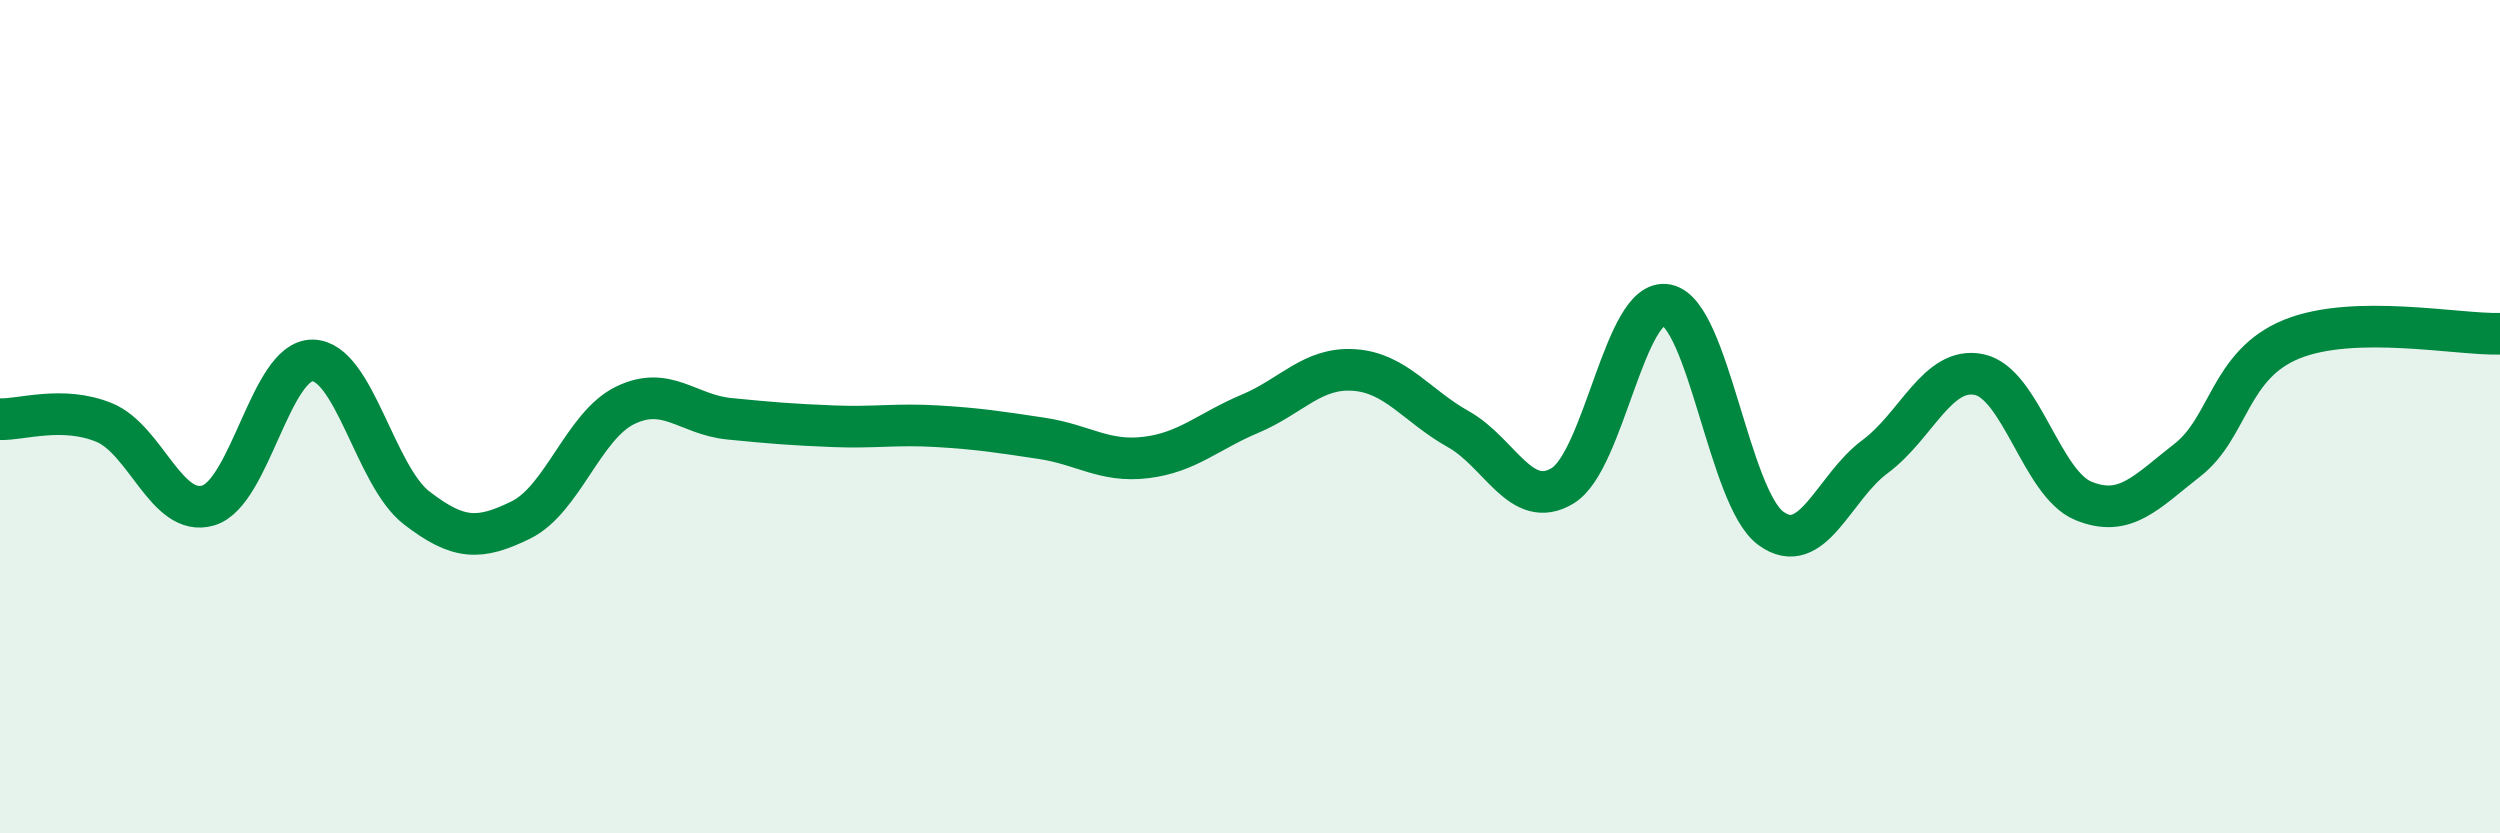
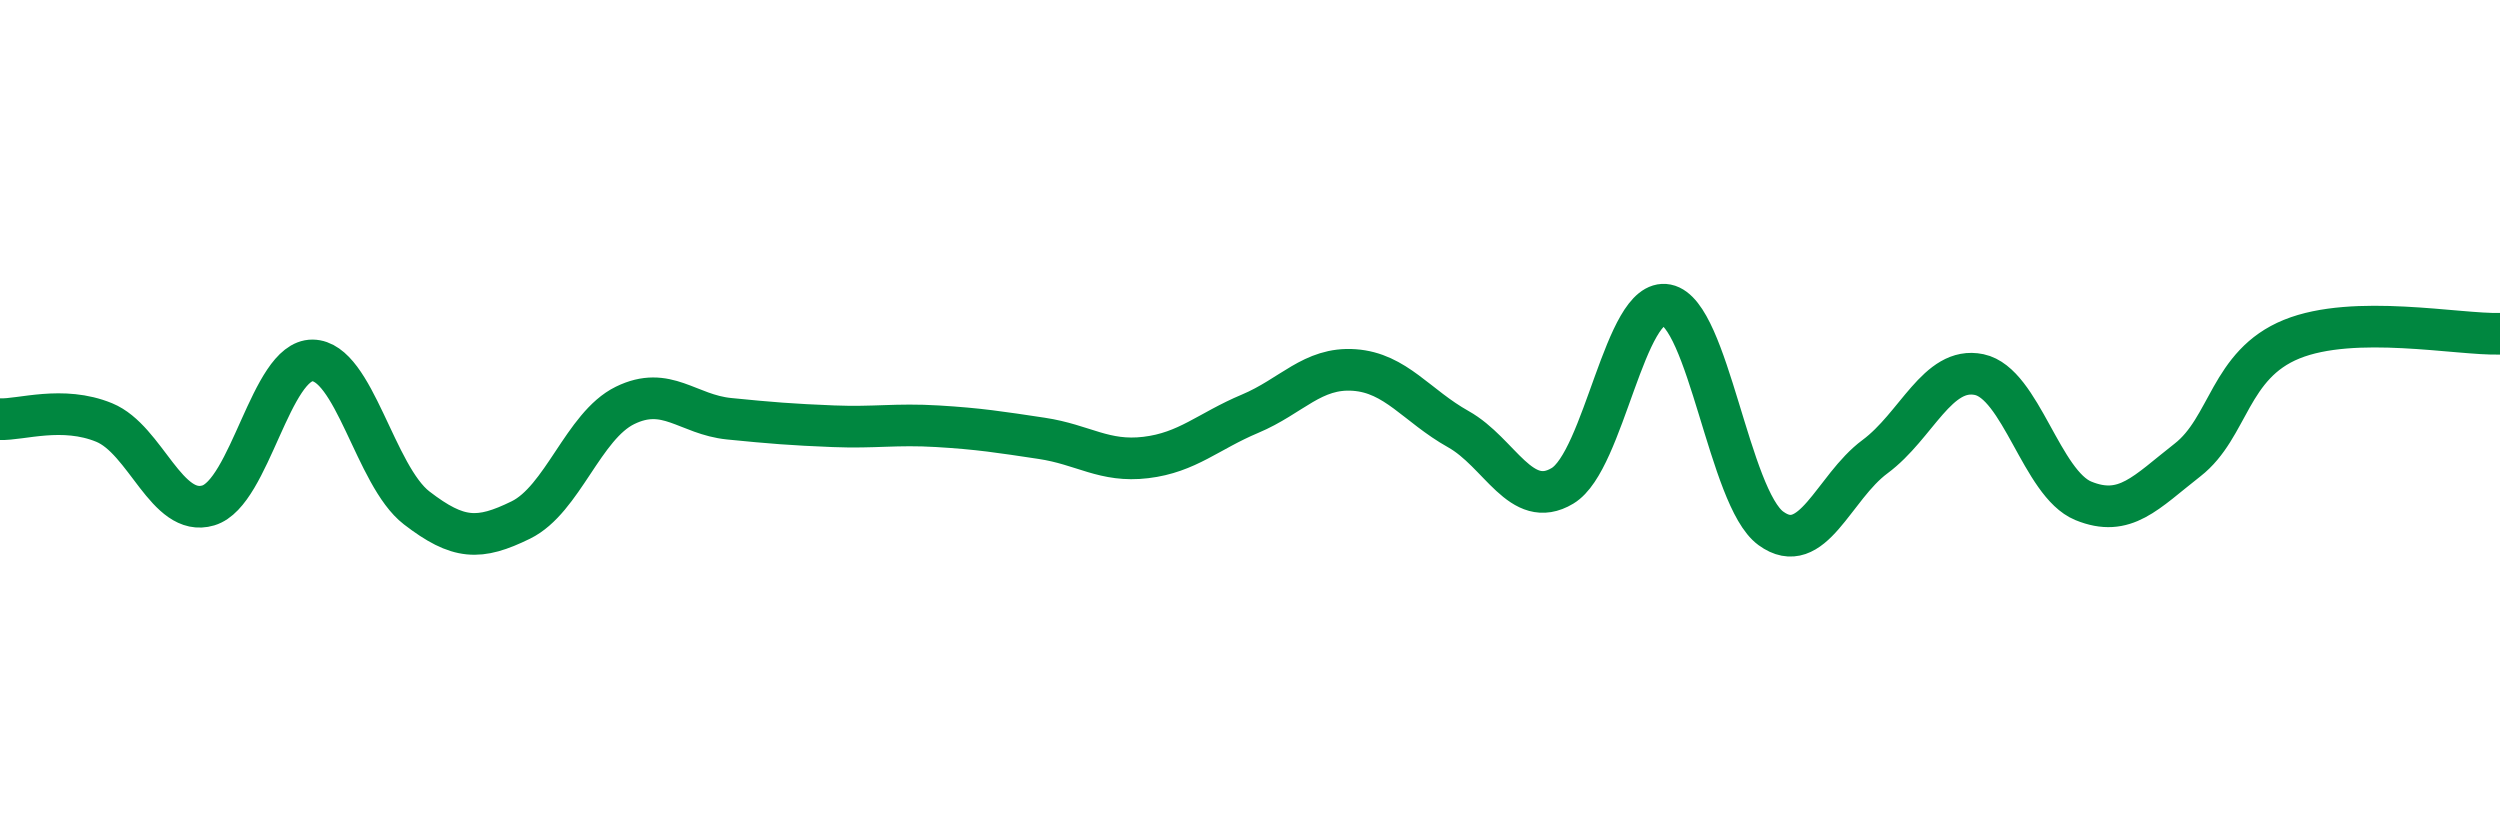
<svg xmlns="http://www.w3.org/2000/svg" width="60" height="20" viewBox="0 0 60 20">
-   <path d="M 0,10.06 C 0.5,10.08 1.5,9.73 2.5,10.14 C 3.5,10.55 4,12.43 5,12.13 C 6,11.83 6.5,8.64 7.5,8.65 C 8.5,8.66 9,11.42 10,12.19 C 11,12.96 11.5,12.97 12.5,12.48 C 13.5,11.99 14,10.22 15,9.73 C 16,9.24 16.5,9.95 17.5,10.05 C 18.5,10.15 19,10.19 20,10.23 C 21,10.27 21.5,10.17 22.5,10.23 C 23.5,10.29 24,10.37 25,10.52 C 26,10.67 26.5,11.1 27.5,10.98 C 28.5,10.86 29,10.35 30,9.93 C 31,9.51 31.5,8.81 32.5,8.88 C 33.5,8.95 34,9.74 35,10.3 C 36,10.86 36.5,12.26 37.5,11.66 C 38.5,11.06 39,7.12 40,7.32 C 41,7.52 41.5,11.95 42.5,12.68 C 43.5,13.41 44,11.7 45,10.96 C 46,10.22 46.5,8.78 47.5,8.99 C 48.5,9.2 49,11.61 50,12.02 C 51,12.43 51.5,11.82 52.5,11.04 C 53.5,10.26 53.5,8.75 55,8.14 C 56.5,7.53 59,8.04 60,8.01L60 20L0 20Z" fill="#008740" opacity="0.1" stroke-linecap="round" stroke-linejoin="round" />
  <path d="M 0,10.06 C 0.5,10.08 1.5,9.73 2.5,10.14 C 3.5,10.55 4,12.43 5,12.13 C 6,11.83 6.5,8.64 7.5,8.65 C 8.5,8.66 9,11.42 10,12.19 C 11,12.96 11.5,12.97 12.5,12.48 C 13.5,11.99 14,10.22 15,9.73 C 16,9.24 16.5,9.95 17.5,10.05 C 18.5,10.15 19,10.19 20,10.23 C 21,10.27 21.5,10.17 22.5,10.23 C 23.5,10.29 24,10.37 25,10.52 C 26,10.67 26.5,11.1 27.5,10.98 C 28.5,10.86 29,10.35 30,9.93 C 31,9.51 31.5,8.81 32.5,8.88 C 33.5,8.95 34,9.74 35,10.3 C 36,10.86 36.5,12.26 37.5,11.66 C 38.5,11.06 39,7.12 40,7.32 C 41,7.52 41.5,11.95 42.5,12.68 C 43.5,13.41 44,11.7 45,10.96 C 46,10.22 46.5,8.78 47.5,8.99 C 48.5,9.2 49,11.61 50,12.02 C 51,12.43 51.5,11.82 52.5,11.04 C 53.5,10.26 53.5,8.75 55,8.14 C 56.5,7.53 59,8.04 60,8.01" stroke="#008740" stroke-width="1" fill="none" stroke-linecap="round" stroke-linejoin="round" />
</svg>